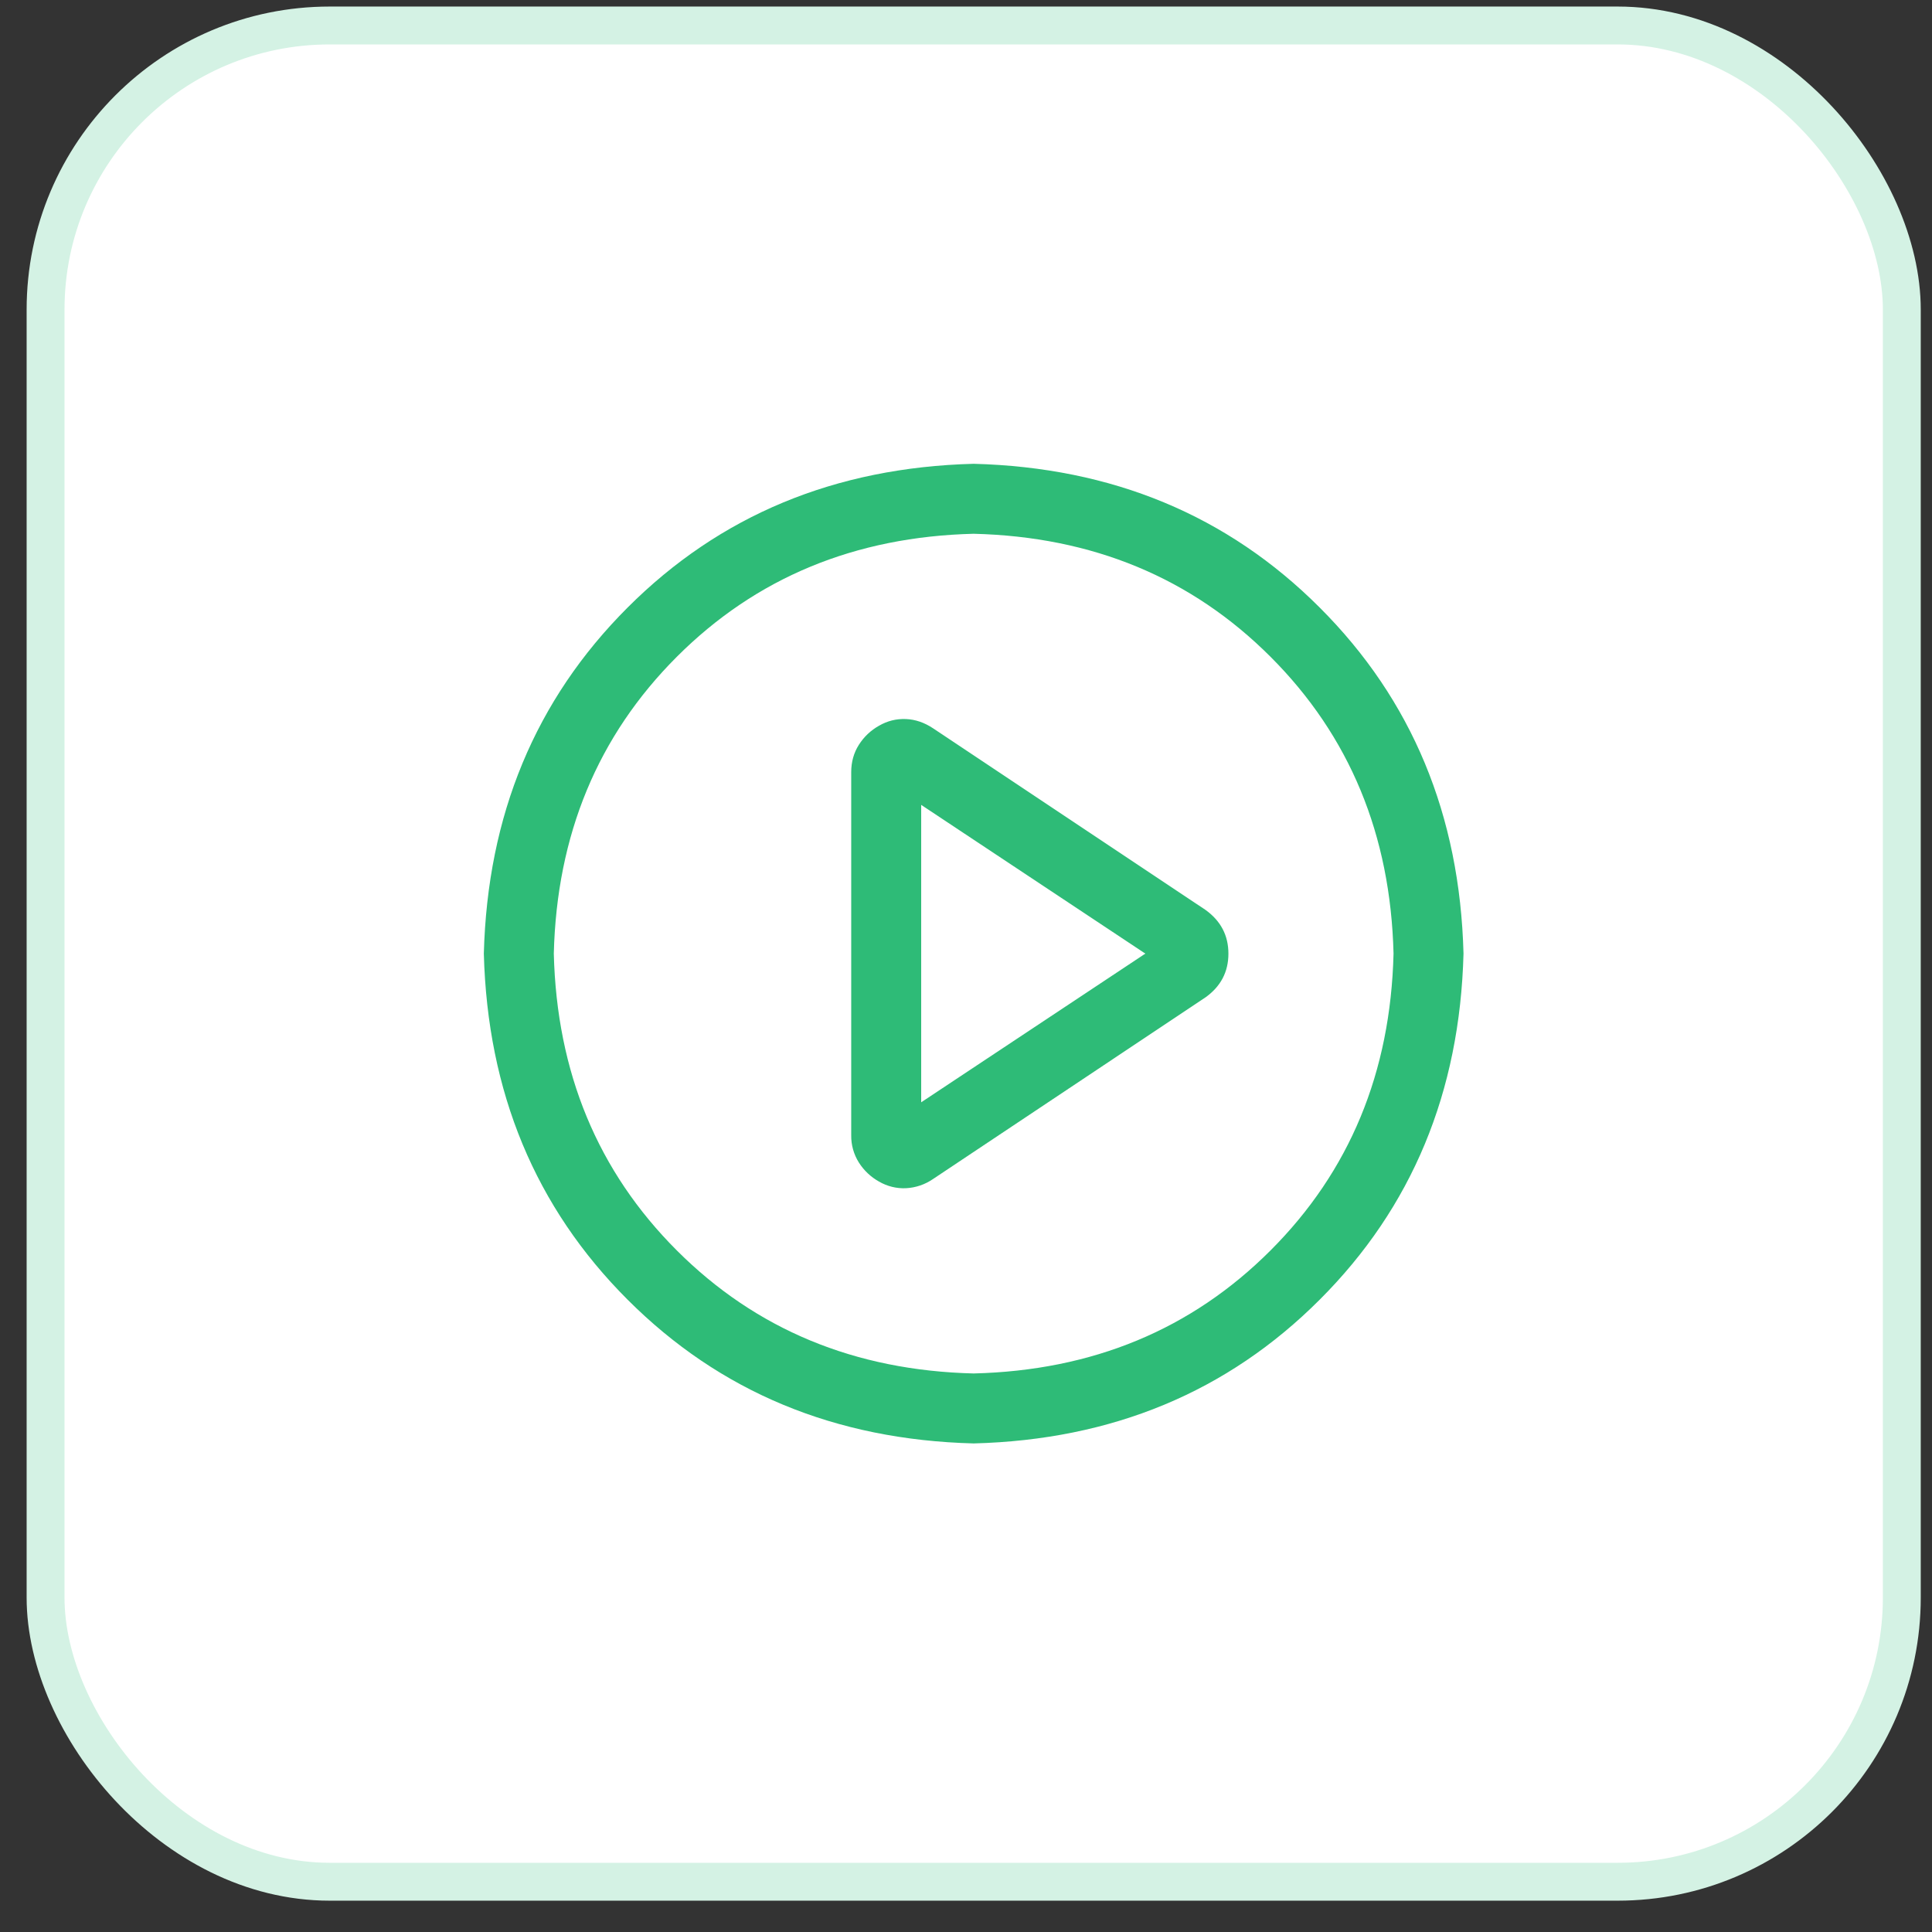
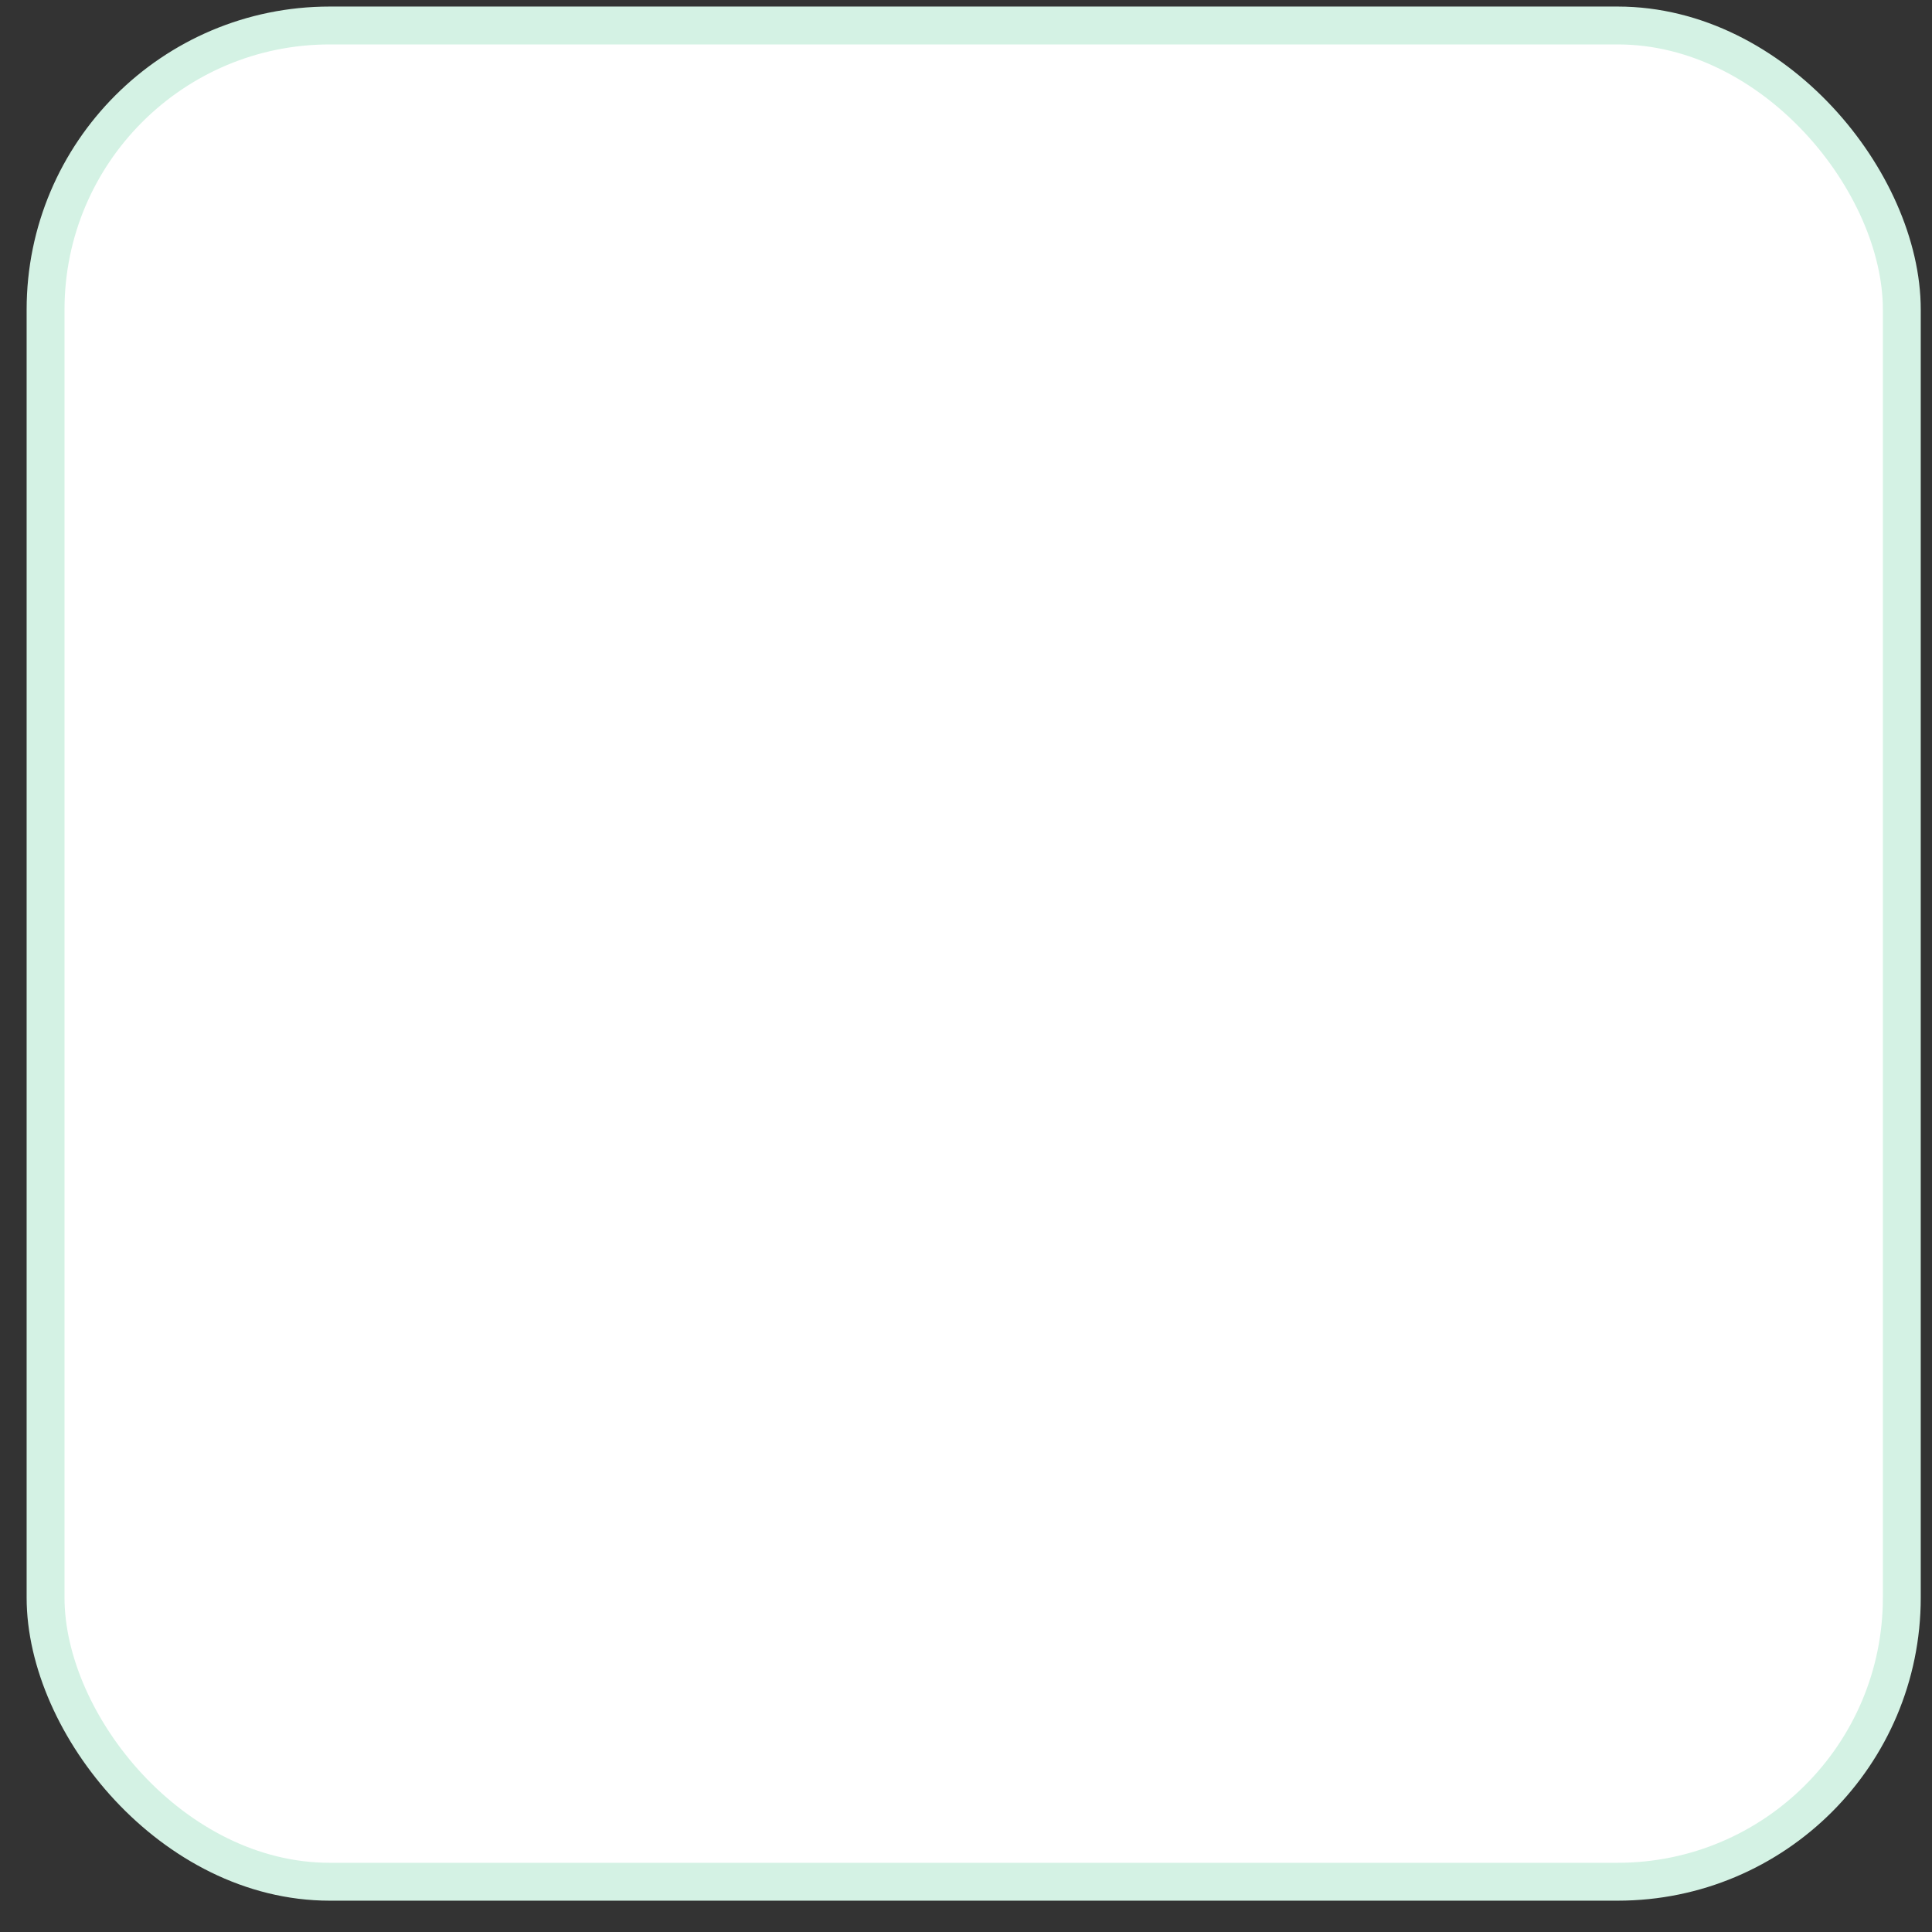
<svg xmlns="http://www.w3.org/2000/svg" width="51" height="51" viewBox="0 0 51 51" fill="none">
  <rect x="0" y="0" width="51" height="51" fill="#333333" stroke="none" />
  <rect x="1.203" y="0.673" width="49" height="49" rx="7.5" fill="white" stroke="#D4F2E4" />
-   <path d="M25.702 12.243C29.359 12.339 32.404 13.603 34.837 16.038C37.272 18.471 38.537 21.516 38.633 25.173C38.537 28.829 37.272 31.875 34.837 34.308C32.404 36.743 29.36 38.008 25.702 38.103C22.046 38.008 19.001 36.743 16.567 34.308C14.133 31.875 12.868 28.831 12.772 25.173C12.868 21.517 14.133 18.471 16.567 16.038C19.001 13.603 22.045 12.339 25.702 12.243ZM25.702 36.256C28.839 36.179 31.451 35.096 33.538 33.009C35.626 30.922 36.708 28.31 36.786 25.173C36.708 22.037 35.626 19.425 33.538 17.337C31.451 15.25 28.839 14.168 25.702 14.09C22.566 14.168 19.954 15.25 17.867 17.337C15.779 19.425 14.697 22.037 14.619 25.173C14.697 28.31 15.779 30.922 17.867 33.009C19.954 35.096 22.566 36.179 25.702 36.256ZM24.317 29.098L30.234 25.173L24.317 21.247V29.099V29.098ZM24.635 19.228L31.822 24.019C32.225 24.309 32.427 24.693 32.427 25.174C32.427 25.655 32.225 26.04 31.822 26.328L24.635 31.12C24.422 31.268 24.172 31.353 23.913 31.366C23.666 31.377 23.421 31.316 23.206 31.192C22.989 31.071 22.805 30.898 22.672 30.688C22.536 30.472 22.466 30.221 22.47 29.966V20.383C22.47 20.112 22.538 19.872 22.672 19.661C22.807 19.449 22.985 19.28 23.206 19.156C23.428 19.029 23.662 18.971 23.913 18.981C24.164 18.991 24.404 19.074 24.635 19.228Z" fill="#2EBB77" />
</svg>